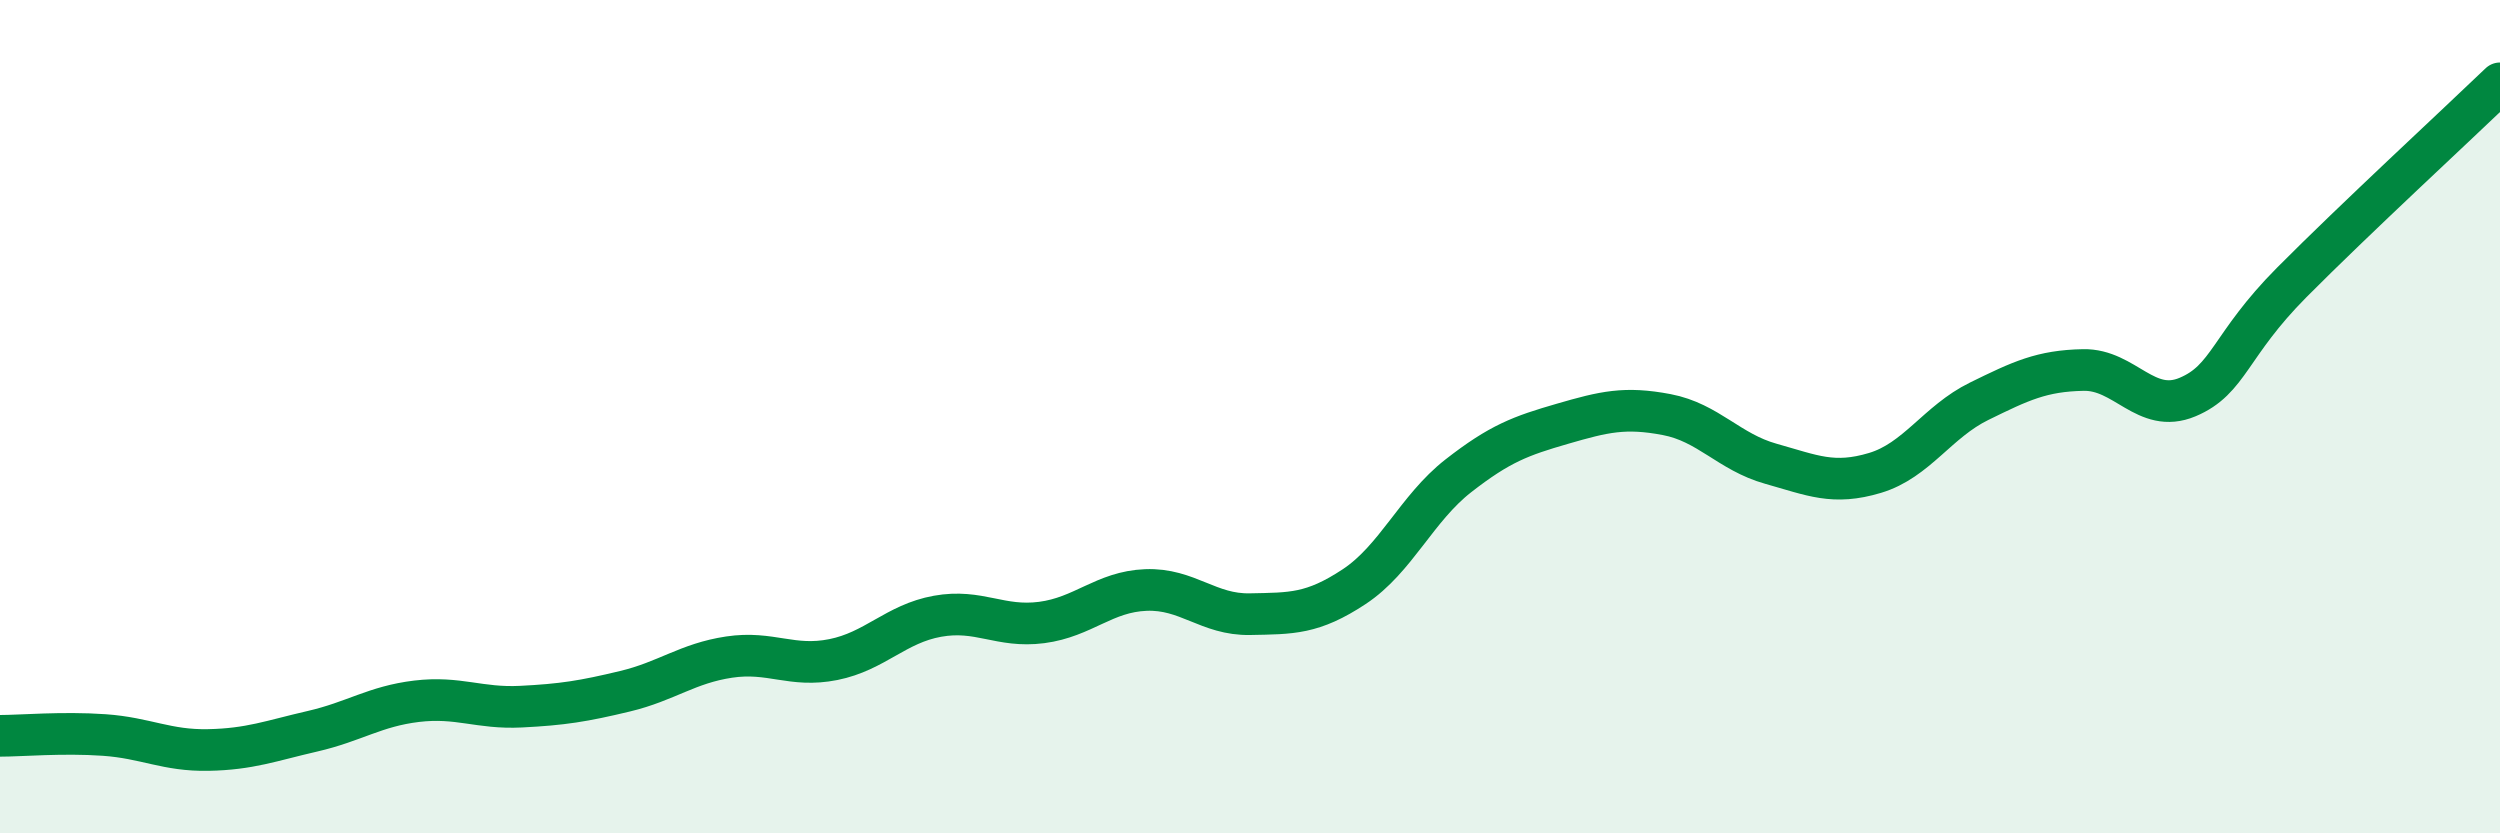
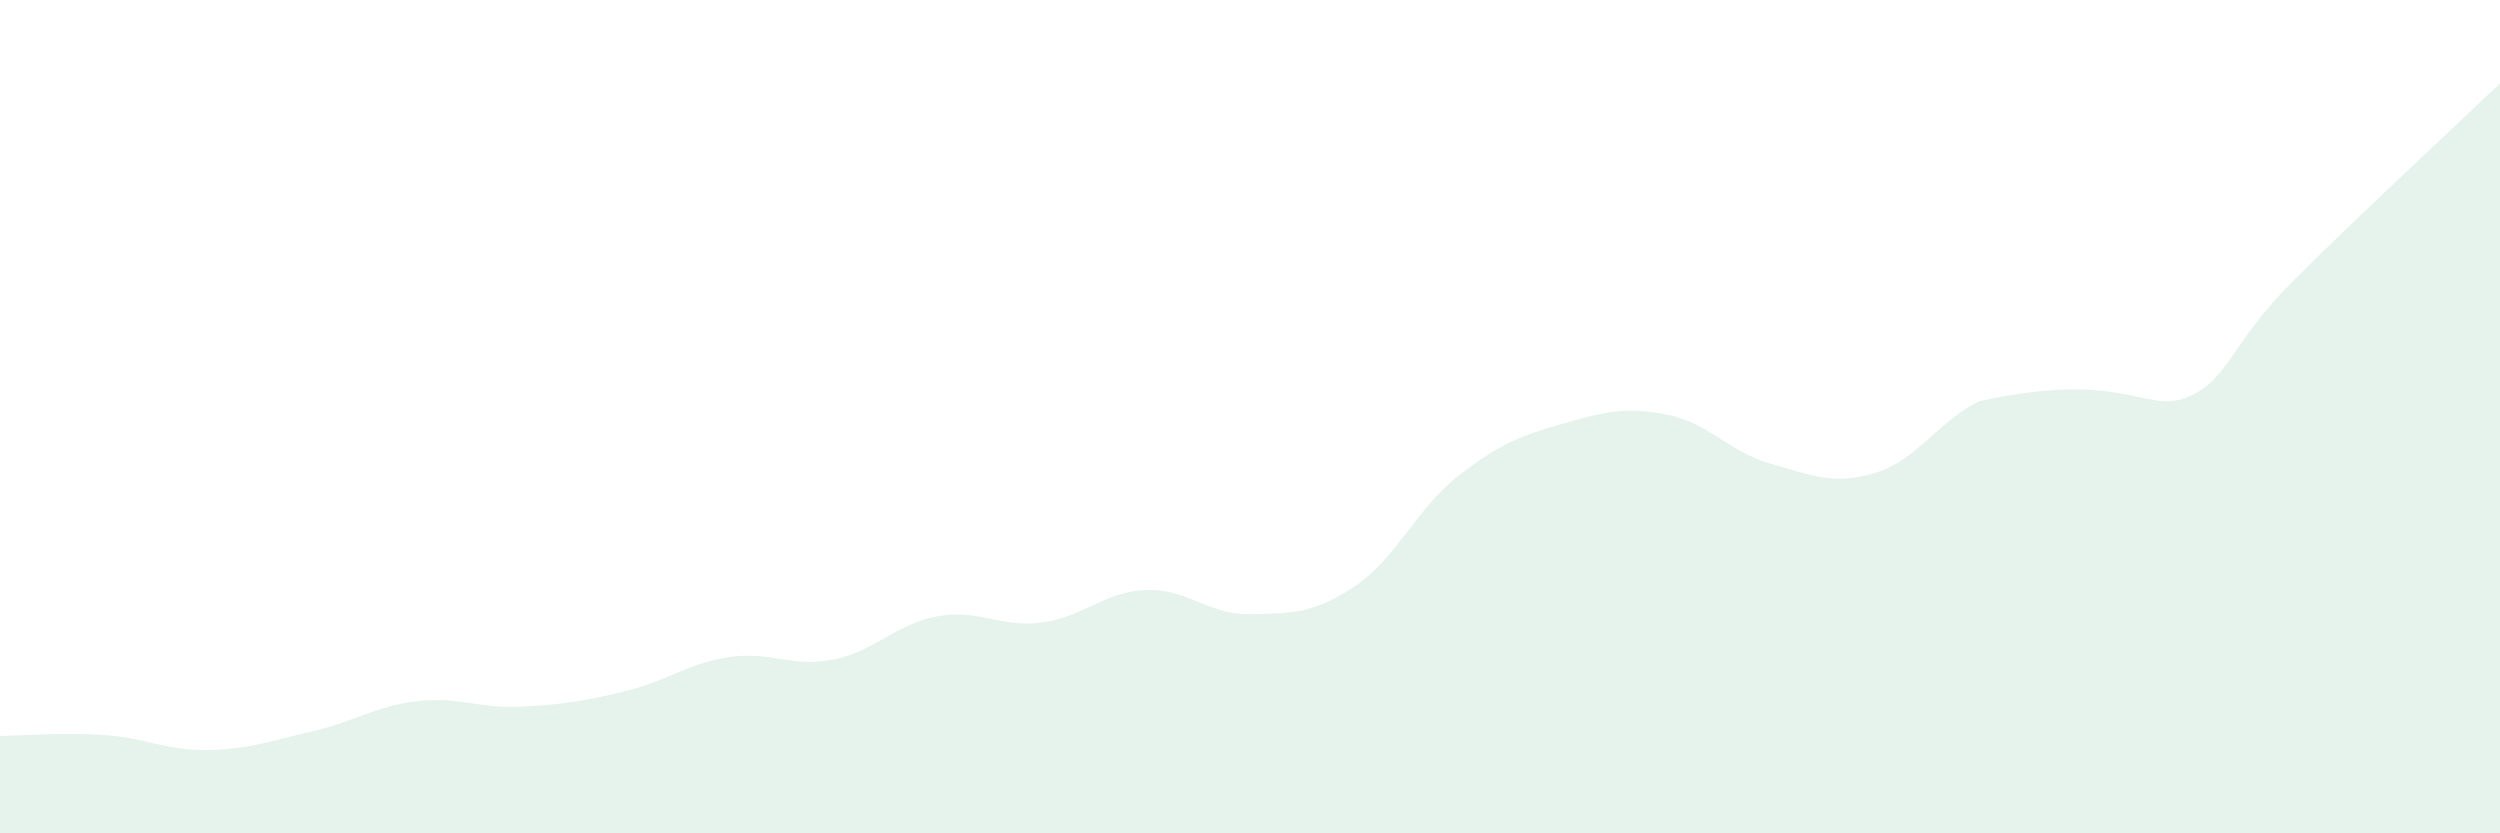
<svg xmlns="http://www.w3.org/2000/svg" width="60" height="20" viewBox="0 0 60 20">
-   <path d="M 0,17.66 C 0.5,17.66 1.5,17.57 2.5,17.64 C 3.5,17.71 4,18.02 5,18 C 6,17.98 6.5,17.78 7.5,17.55 C 8.5,17.32 9,16.95 10,16.83 C 11,16.71 11.5,17.01 12.5,16.96 C 13.5,16.91 14,16.83 15,16.59 C 16,16.35 16.5,15.92 17.5,15.77 C 18.5,15.62 19,16.03 20,15.83 C 21,15.63 21.5,14.97 22.5,14.79 C 23.5,14.61 24,15.07 25,14.94 C 26,14.81 26.5,14.2 27.5,14.16 C 28.5,14.12 29,14.76 30,14.74 C 31,14.72 31.5,14.74 32.5,14.08 C 33.5,13.42 34,12.2 35,11.42 C 36,10.64 36.5,10.46 37.5,10.17 C 38.5,9.88 39,9.76 40,9.95 C 41,10.14 41.5,10.85 42.5,11.13 C 43.5,11.41 44,11.65 45,11.35 C 46,11.05 46.5,10.12 47.5,9.63 C 48.5,9.14 49,8.9 50,8.88 C 51,8.86 51.5,9.95 52.5,9.53 C 53.5,9.11 53.5,8.29 55,6.78 C 56.5,5.27 59,2.96 60,2L60 20L0 20Z" fill="#008740" opacity="0.1" stroke-linecap="round" stroke-linejoin="round" />
-   <path d="M 0,17.66 C 0.5,17.66 1.5,17.57 2.5,17.64 C 3.5,17.71 4,18.02 5,18 C 6,17.98 6.5,17.78 7.5,17.55 C 8.5,17.32 9,16.95 10,16.83 C 11,16.71 11.5,17.01 12.5,16.96 C 13.5,16.91 14,16.83 15,16.59 C 16,16.35 16.5,15.92 17.5,15.77 C 18.5,15.62 19,16.03 20,15.83 C 21,15.63 21.5,14.97 22.5,14.79 C 23.5,14.61 24,15.07 25,14.94 C 26,14.81 26.5,14.2 27.5,14.16 C 28.5,14.12 29,14.76 30,14.74 C 31,14.72 31.5,14.74 32.5,14.08 C 33.5,13.42 34,12.2 35,11.42 C 36,10.64 36.5,10.46 37.5,10.17 C 38.5,9.88 39,9.76 40,9.95 C 41,10.14 41.5,10.85 42.5,11.13 C 43.5,11.41 44,11.65 45,11.35 C 46,11.05 46.5,10.12 47.5,9.63 C 48.5,9.14 49,8.9 50,8.88 C 51,8.86 51.5,9.95 52.5,9.53 C 53.5,9.11 53.5,8.29 55,6.78 C 56.5,5.27 59,2.96 60,2" stroke="#008740" stroke-width="1" fill="none" stroke-linecap="round" stroke-linejoin="round" />
+   <path d="M 0,17.66 C 0.5,17.66 1.5,17.57 2.5,17.64 C 3.5,17.71 4,18.02 5,18 C 6,17.98 6.5,17.78 7.5,17.55 C 8.5,17.32 9,16.95 10,16.83 C 11,16.71 11.5,17.01 12.5,16.96 C 13.5,16.91 14,16.83 15,16.59 C 16,16.35 16.5,15.92 17.5,15.77 C 18.5,15.62 19,16.03 20,15.83 C 21,15.63 21.5,14.97 22.5,14.79 C 23.5,14.61 24,15.07 25,14.94 C 26,14.81 26.5,14.2 27.5,14.16 C 28.5,14.12 29,14.76 30,14.74 C 31,14.72 31.5,14.74 32.5,14.08 C 33.5,13.42 34,12.2 35,11.42 C 36,10.64 36.5,10.46 37.5,10.17 C 38.5,9.88 39,9.76 40,9.95 C 41,10.14 41.5,10.85 42.5,11.13 C 43.5,11.41 44,11.65 45,11.35 C 46,11.05 46.5,10.12 47.5,9.63 C 51,8.86 51.5,9.95 52.5,9.53 C 53.5,9.11 53.5,8.29 55,6.78 C 56.5,5.27 59,2.96 60,2L60 20L0 20Z" fill="#008740" opacity="0.1" stroke-linecap="round" stroke-linejoin="round" />
</svg>